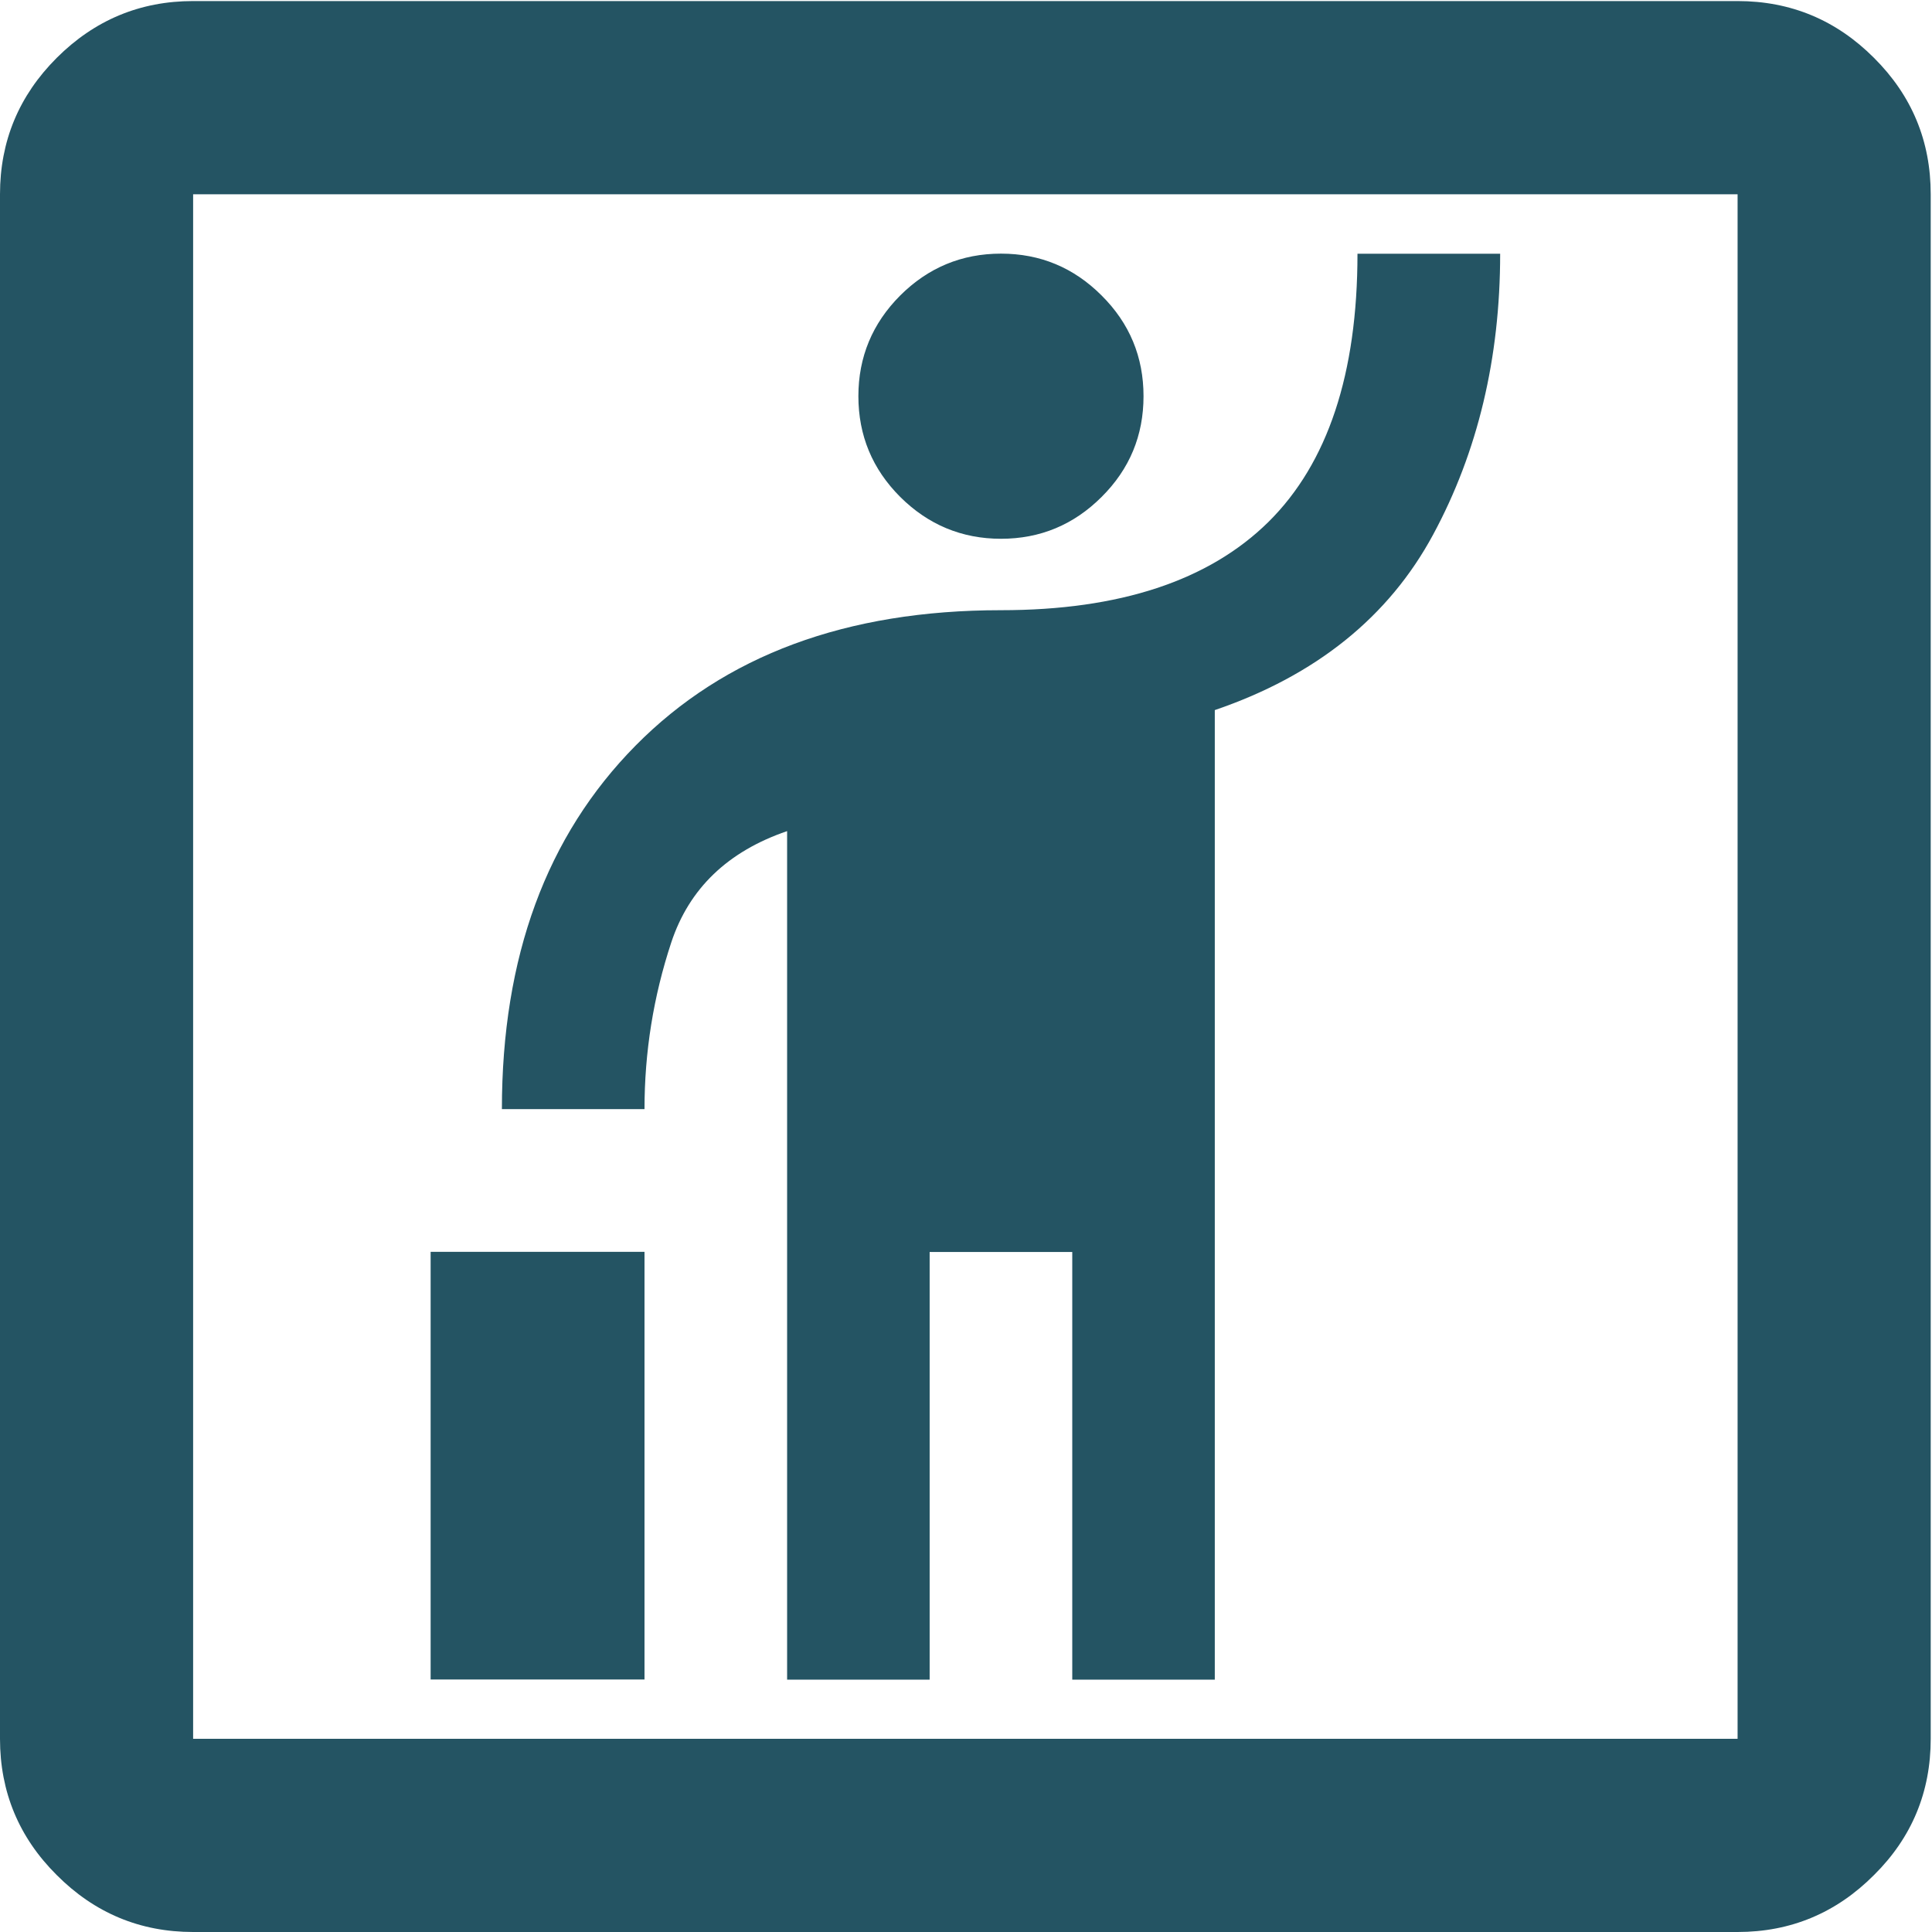
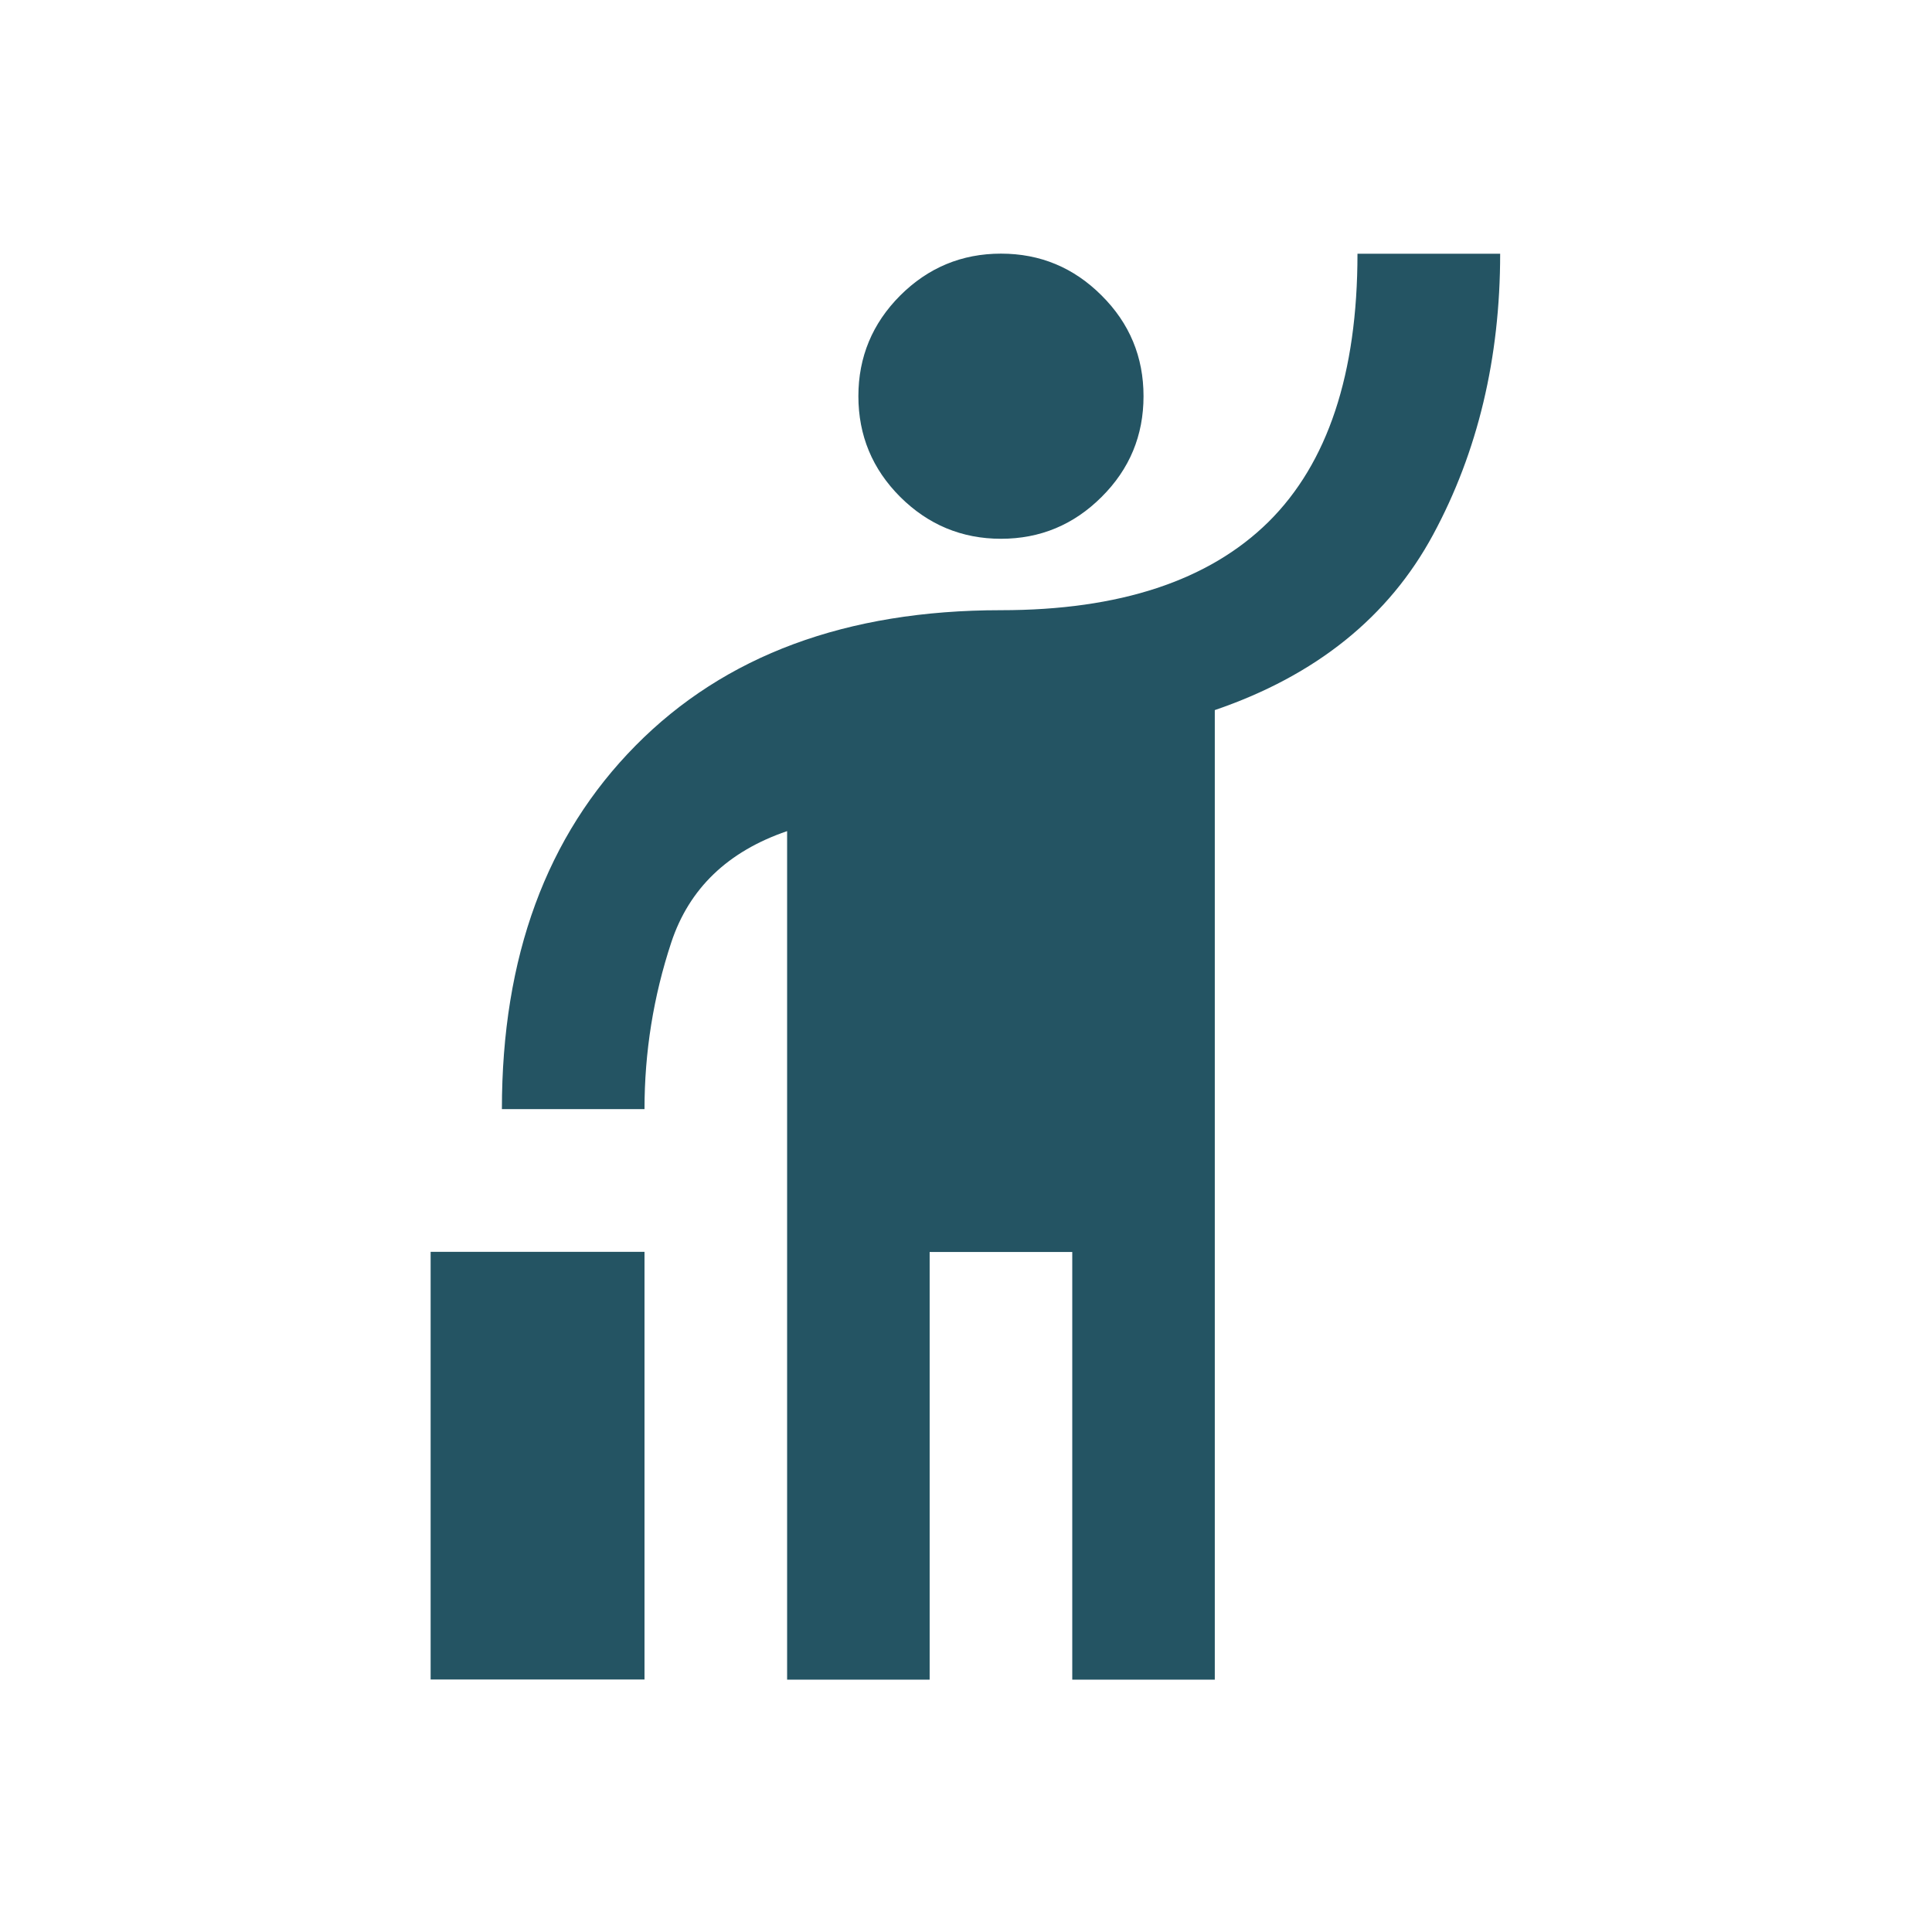
<svg xmlns="http://www.w3.org/2000/svg" version="1.1" id="Réteg_1" x="0px" y="0px" width="25.51px" height="25.51px" viewBox="0 0 25.51 25.51" enable-background="new 0 0 25.51 25.51" xml:space="preserve">
  <g>
-     <path fill="#245463" d="M2.55,25.51c-0.701,0-1.302-0.251-1.801-0.752C0.25,24.262,0,23.66,0,22.959V2.565   c0-0.702,0.25-1.302,0.749-1.801c0.5-0.499,1.1-0.75,1.801-0.75h20.393c0.702,0,1.303,0.251,1.801,0.75   c0.501,0.499,0.749,1.099,0.749,1.801v20.394c0,0.701-0.248,1.303-0.749,1.799c-0.499,0.501-1.1,0.752-1.801,0.752H2.55z    M2.55,22.959h20.393V2.565H2.55V22.959z M2.55,2.565v20.394V2.565z" />
    <path fill="#245463" d="M5.686,22.176v-5.647H8.51v5.647H5.686z M10.393,22.176V10.974c-0.784,0.268-1.294,0.758-1.53,1.471   c-0.236,0.715-0.353,1.448-0.353,2.2H6.627c0-2.009,0.588-3.608,1.765-4.8s2.785-1.788,4.825-1.788c1.567,0,2.744-0.39,3.531-1.165   c0.784-0.776,1.176-1.958,1.176-3.542h1.884c0,1.38-0.296,2.617-0.884,3.707c-0.587,1.09-1.551,1.864-2.884,2.319v12.802h-1.882   v-5.647h-1.883v5.647H10.393z M13.217,7.114c-0.518,0-0.962-0.186-1.331-0.553c-0.368-0.368-0.552-0.812-0.552-1.33   c0-0.517,0.185-0.961,0.552-1.329c0.369-0.368,0.813-0.553,1.331-0.553c0.519,0,0.961,0.185,1.329,0.553   c0.37,0.368,0.553,0.812,0.553,1.329c0,0.519-0.183,0.962-0.553,1.33C14.178,6.929,13.735,7.114,13.217,7.114z" />
  </g>
</svg>